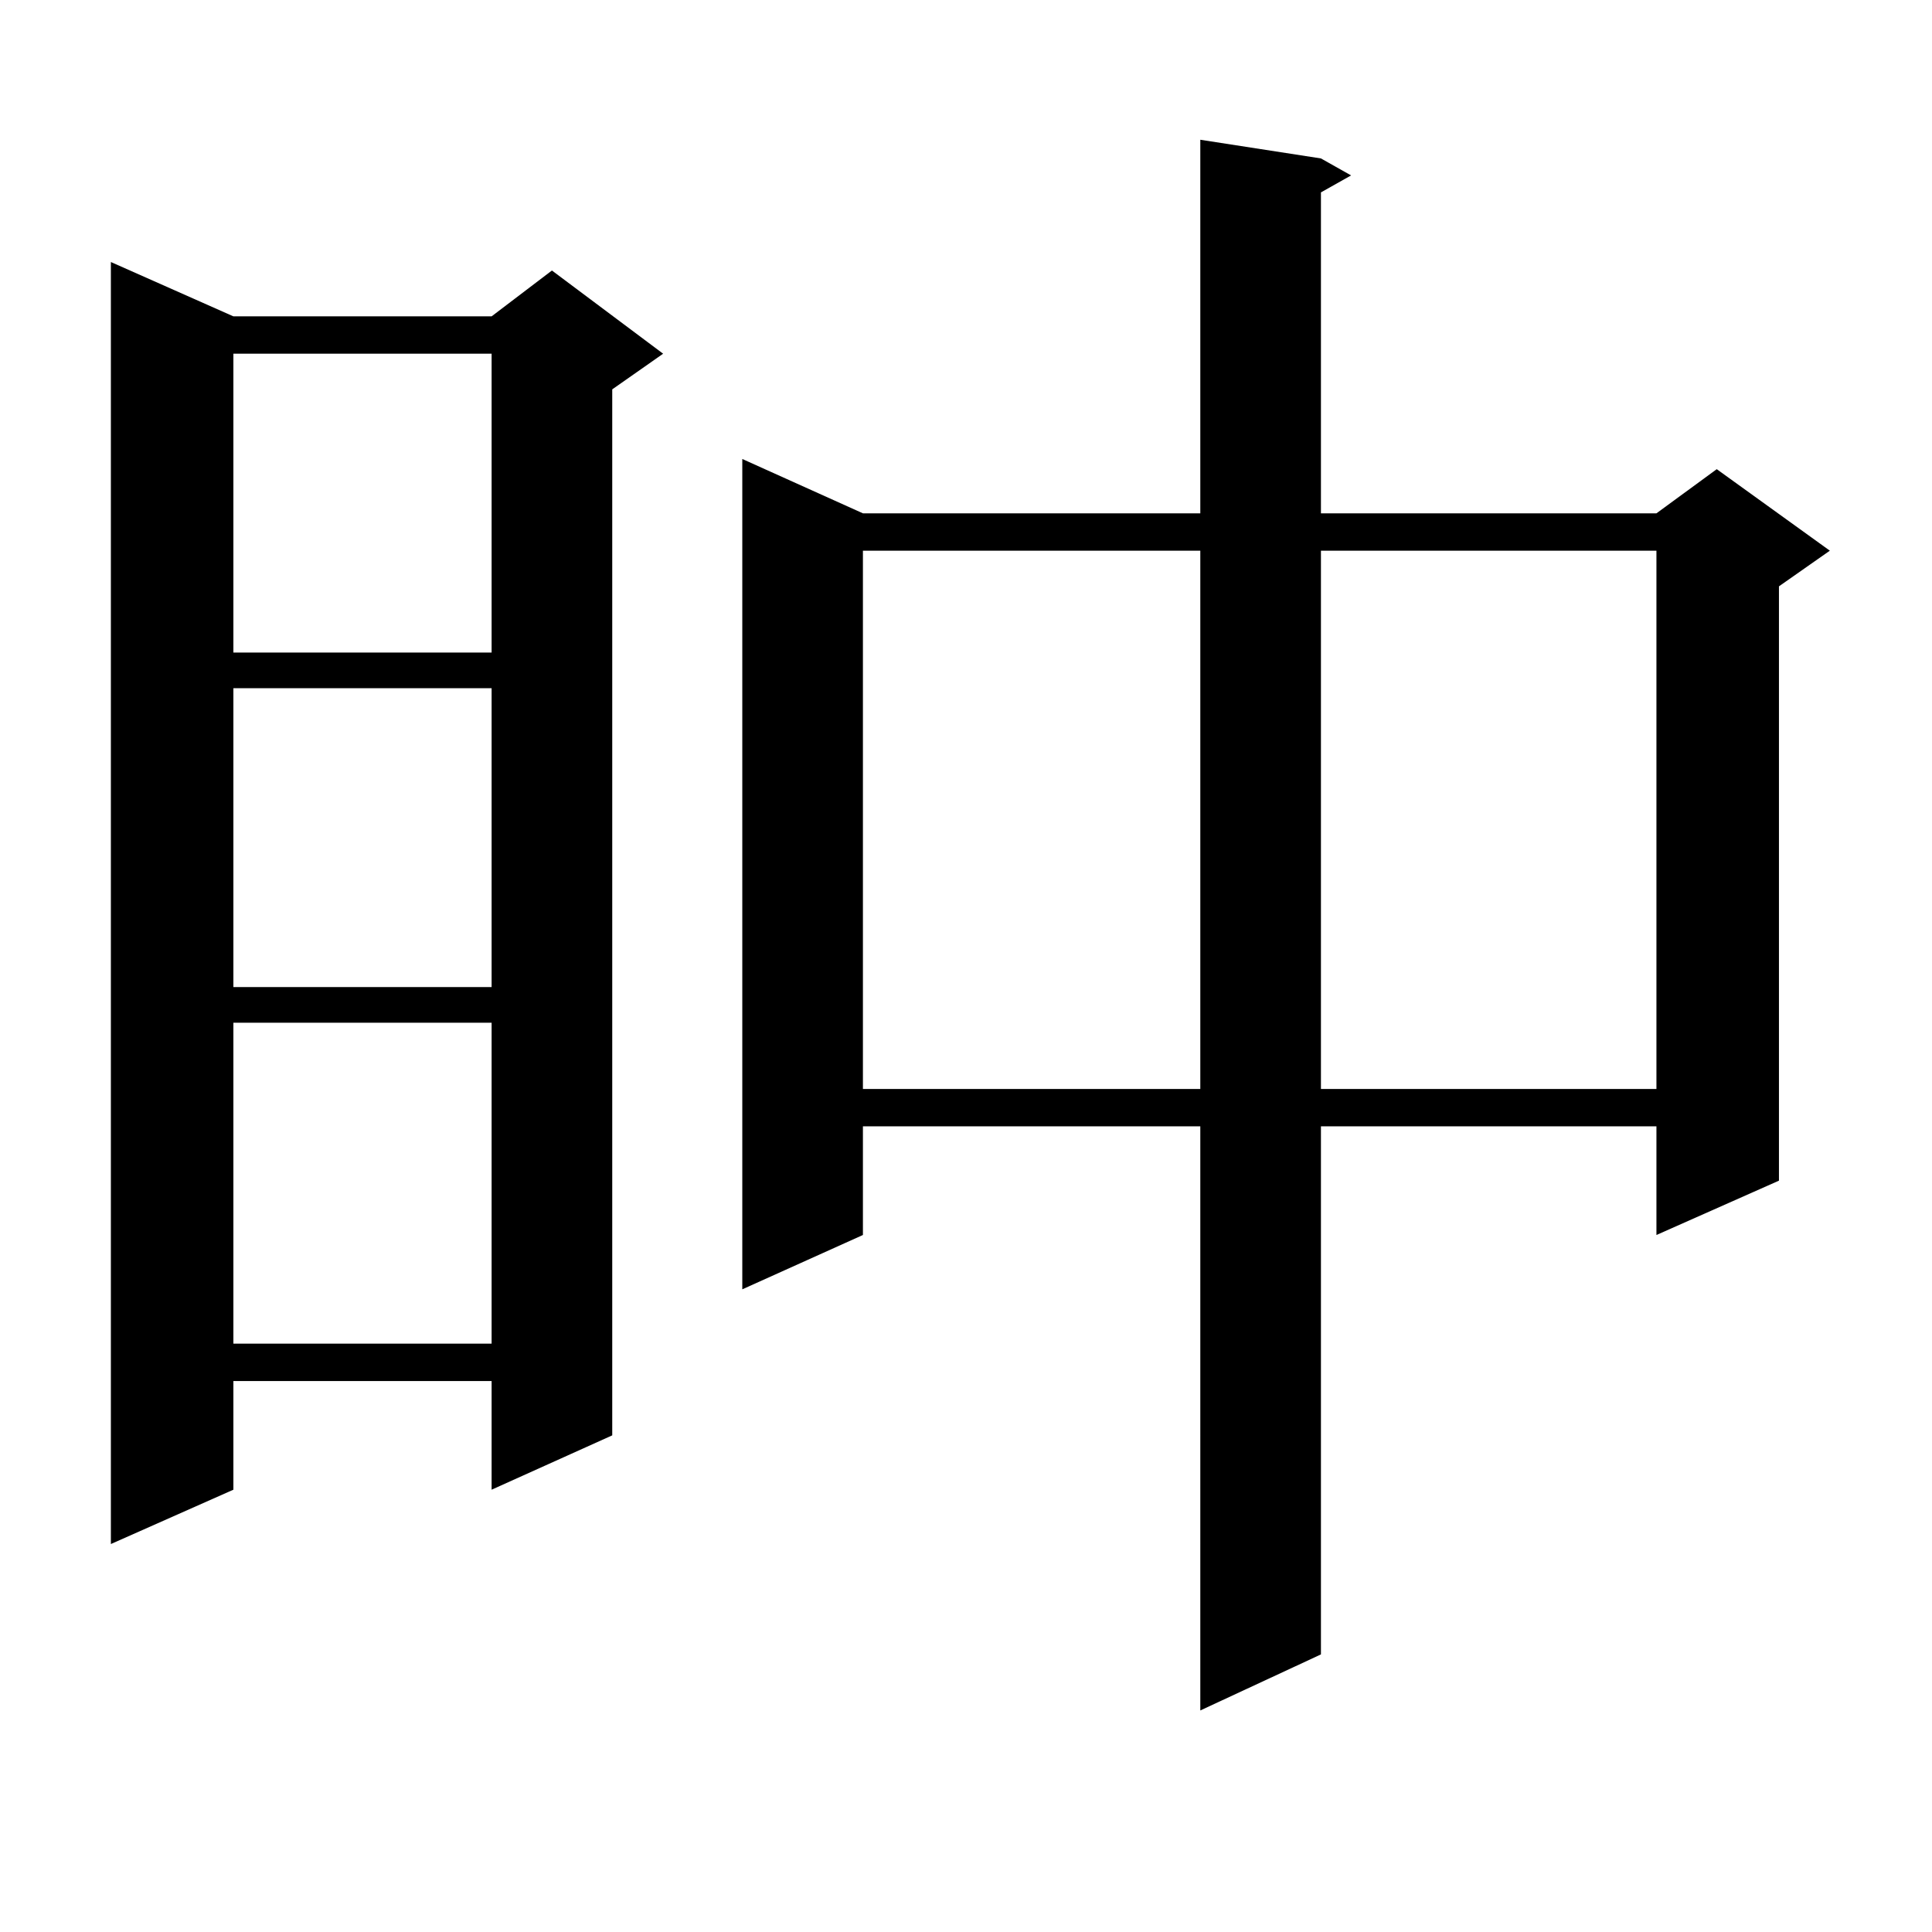
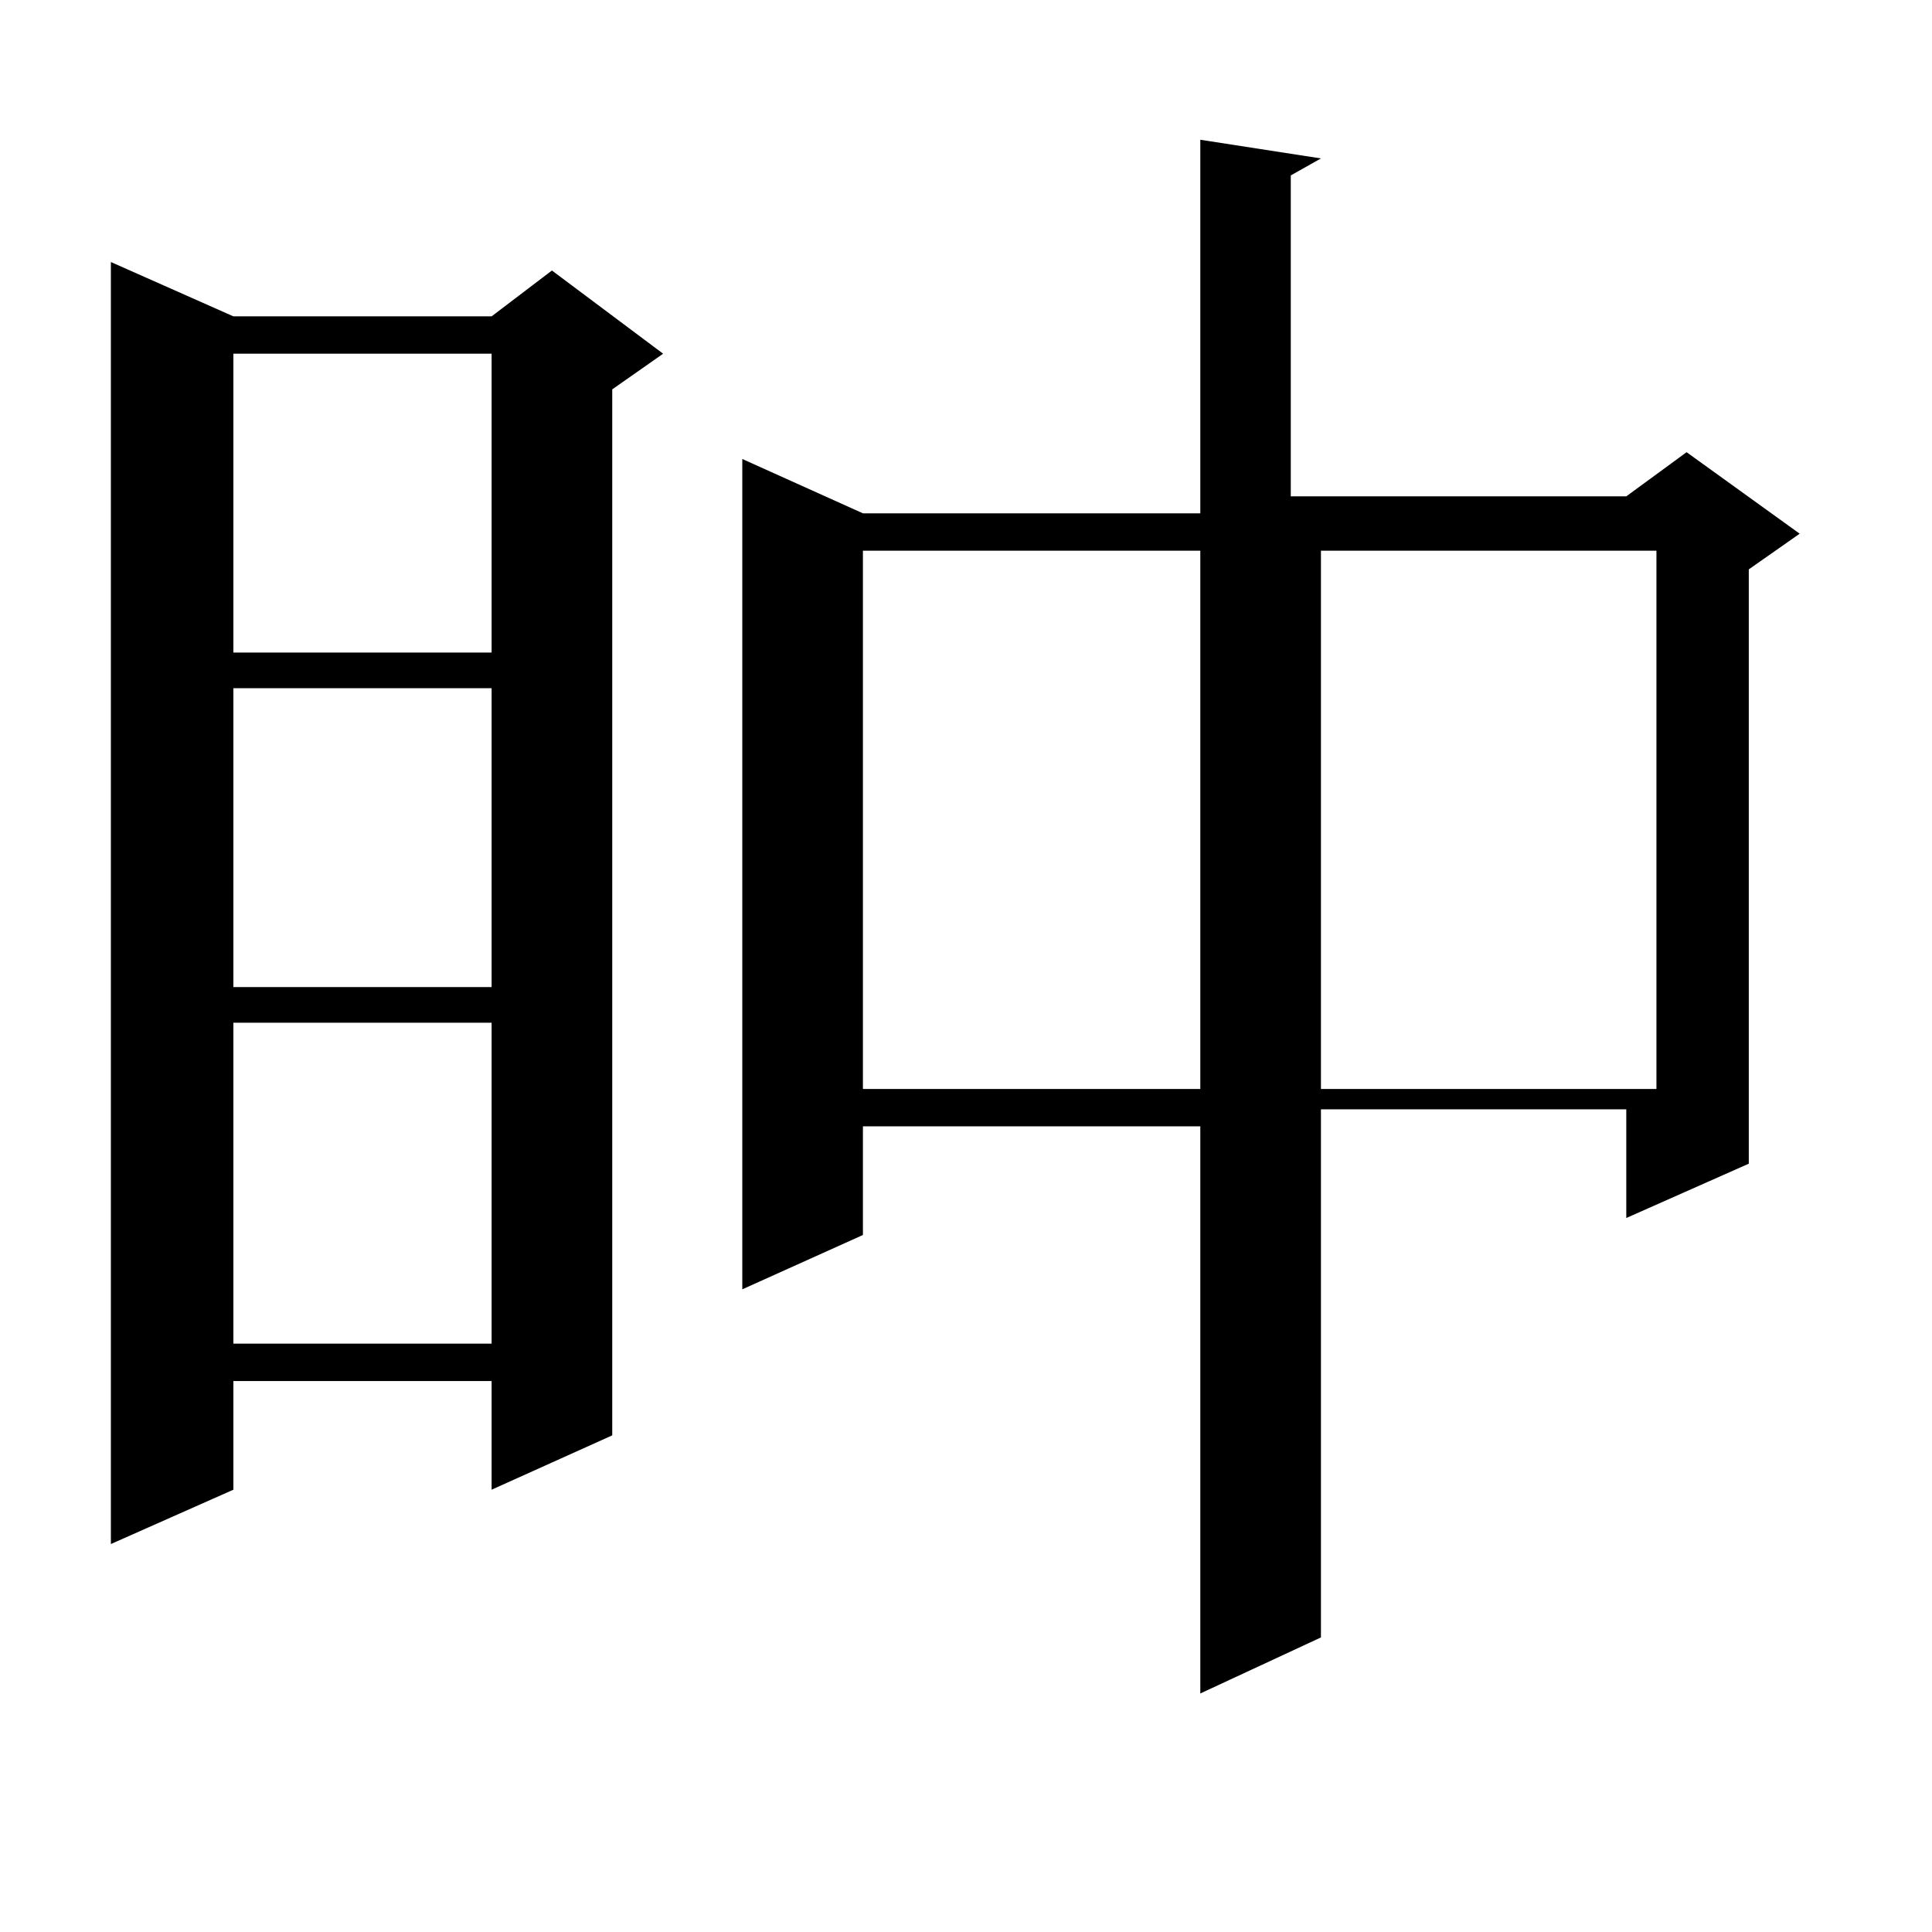
<svg xmlns="http://www.w3.org/2000/svg" version="1.1" id="图层_1" x="0px" y="0px" width="1000px" height="1000px" viewBox="0 0 1000 1000" enable-background="new 0 0 1000 1000" xml:space="preserve">
-   <path d="M120.802,163.742h133.655l31.219-23.73l57.56,43.066l-26.341,18.457v541.406l-62.438,28.125v-56.25H120.802v56.25  l-63.413,28.125V135.617L120.802,163.742z M120.802,183.078v154.688h133.655V183.078H120.802z M120.802,356.223V510.91h133.655  V356.223H120.802z M120.802,529.367V695.48h133.655V529.367H120.802z M683.715,82.004l15.609,8.789l-15.609,8.789v166.113h173.654  l31.219-22.852l58.535,42.188l-26.341,18.457v307.617l-63.413,28.125v-56.25H683.715v273.34l-62.438,29.004V582.98h-174.63v56.25  l-62.438,28.125V237.57l62.438,28.125h174.63V72.336L683.715,82.004z M446.647,285.031v278.613h174.63V285.031H446.647z   M683.715,285.031v278.613h173.654V285.031H683.715z" />
+   <path d="M120.802,163.742h133.655l31.219-23.73l57.56,43.066l-26.341,18.457v541.406l-62.438,28.125v-56.25H120.802v56.25  l-63.413,28.125V135.617L120.802,163.742z M120.802,183.078v154.688h133.655V183.078H120.802z M120.802,356.223V510.91h133.655  V356.223H120.802z M120.802,529.367V695.48h133.655V529.367H120.802z M683.715,82.004l-15.609,8.789v166.113h173.654  l31.219-22.852l58.535,42.188l-26.341,18.457v307.617l-63.413,28.125v-56.25H683.715v273.34l-62.438,29.004V582.98h-174.63v56.25  l-62.438,28.125V237.57l62.438,28.125h174.63V72.336L683.715,82.004z M446.647,285.031v278.613h174.63V285.031H446.647z   M683.715,285.031v278.613h173.654V285.031H683.715z" />
</svg>